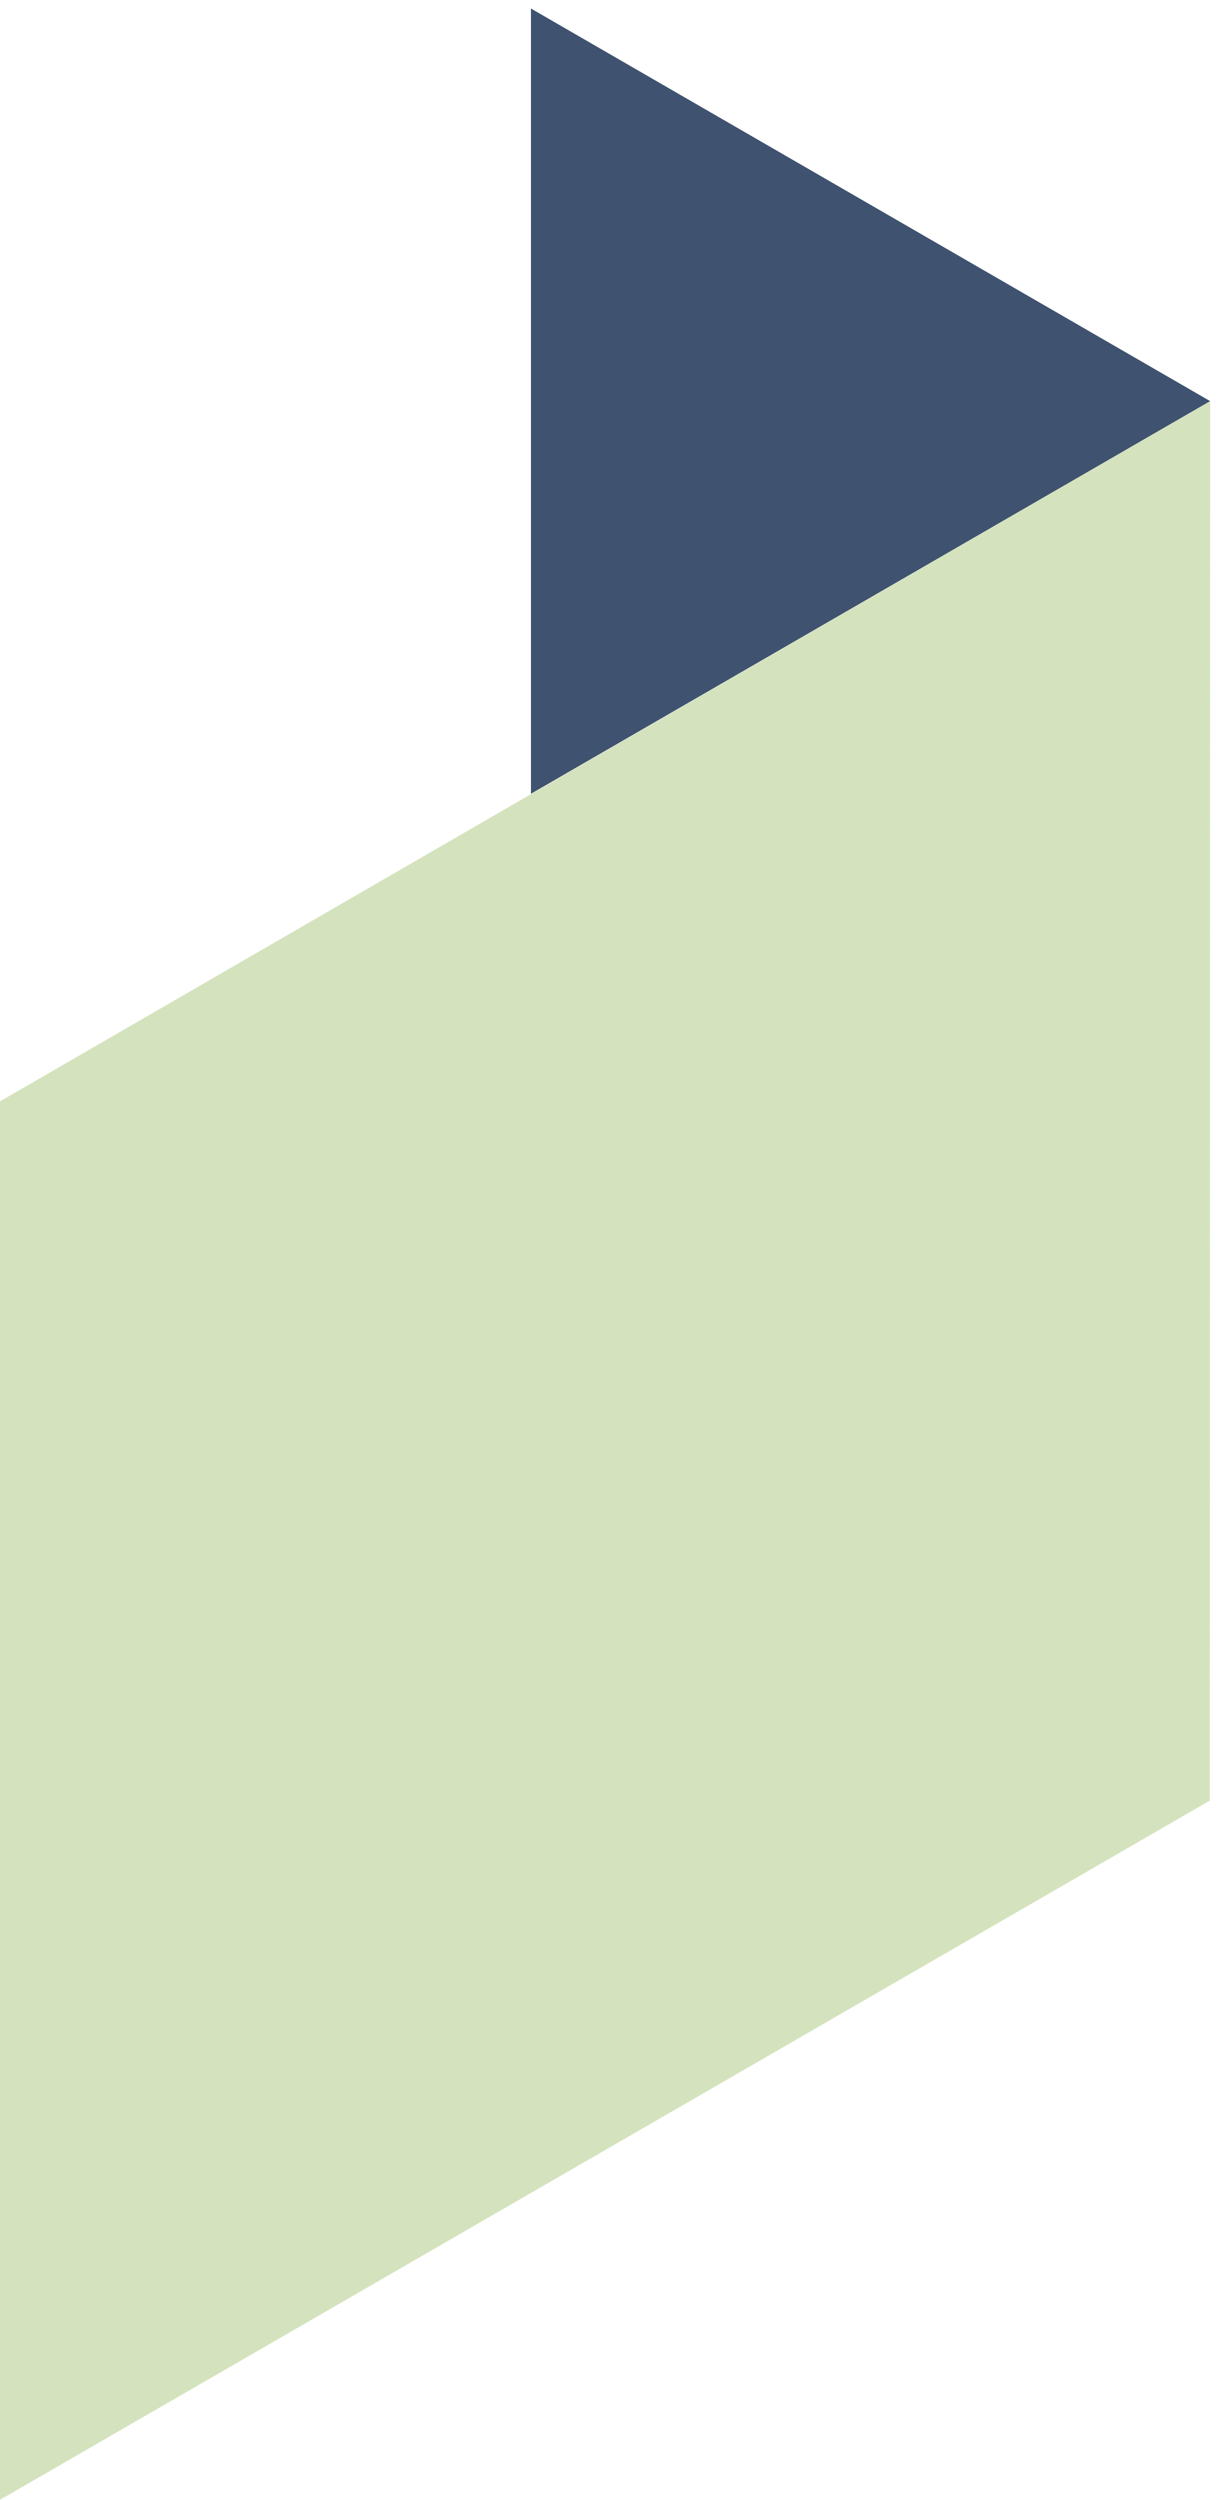
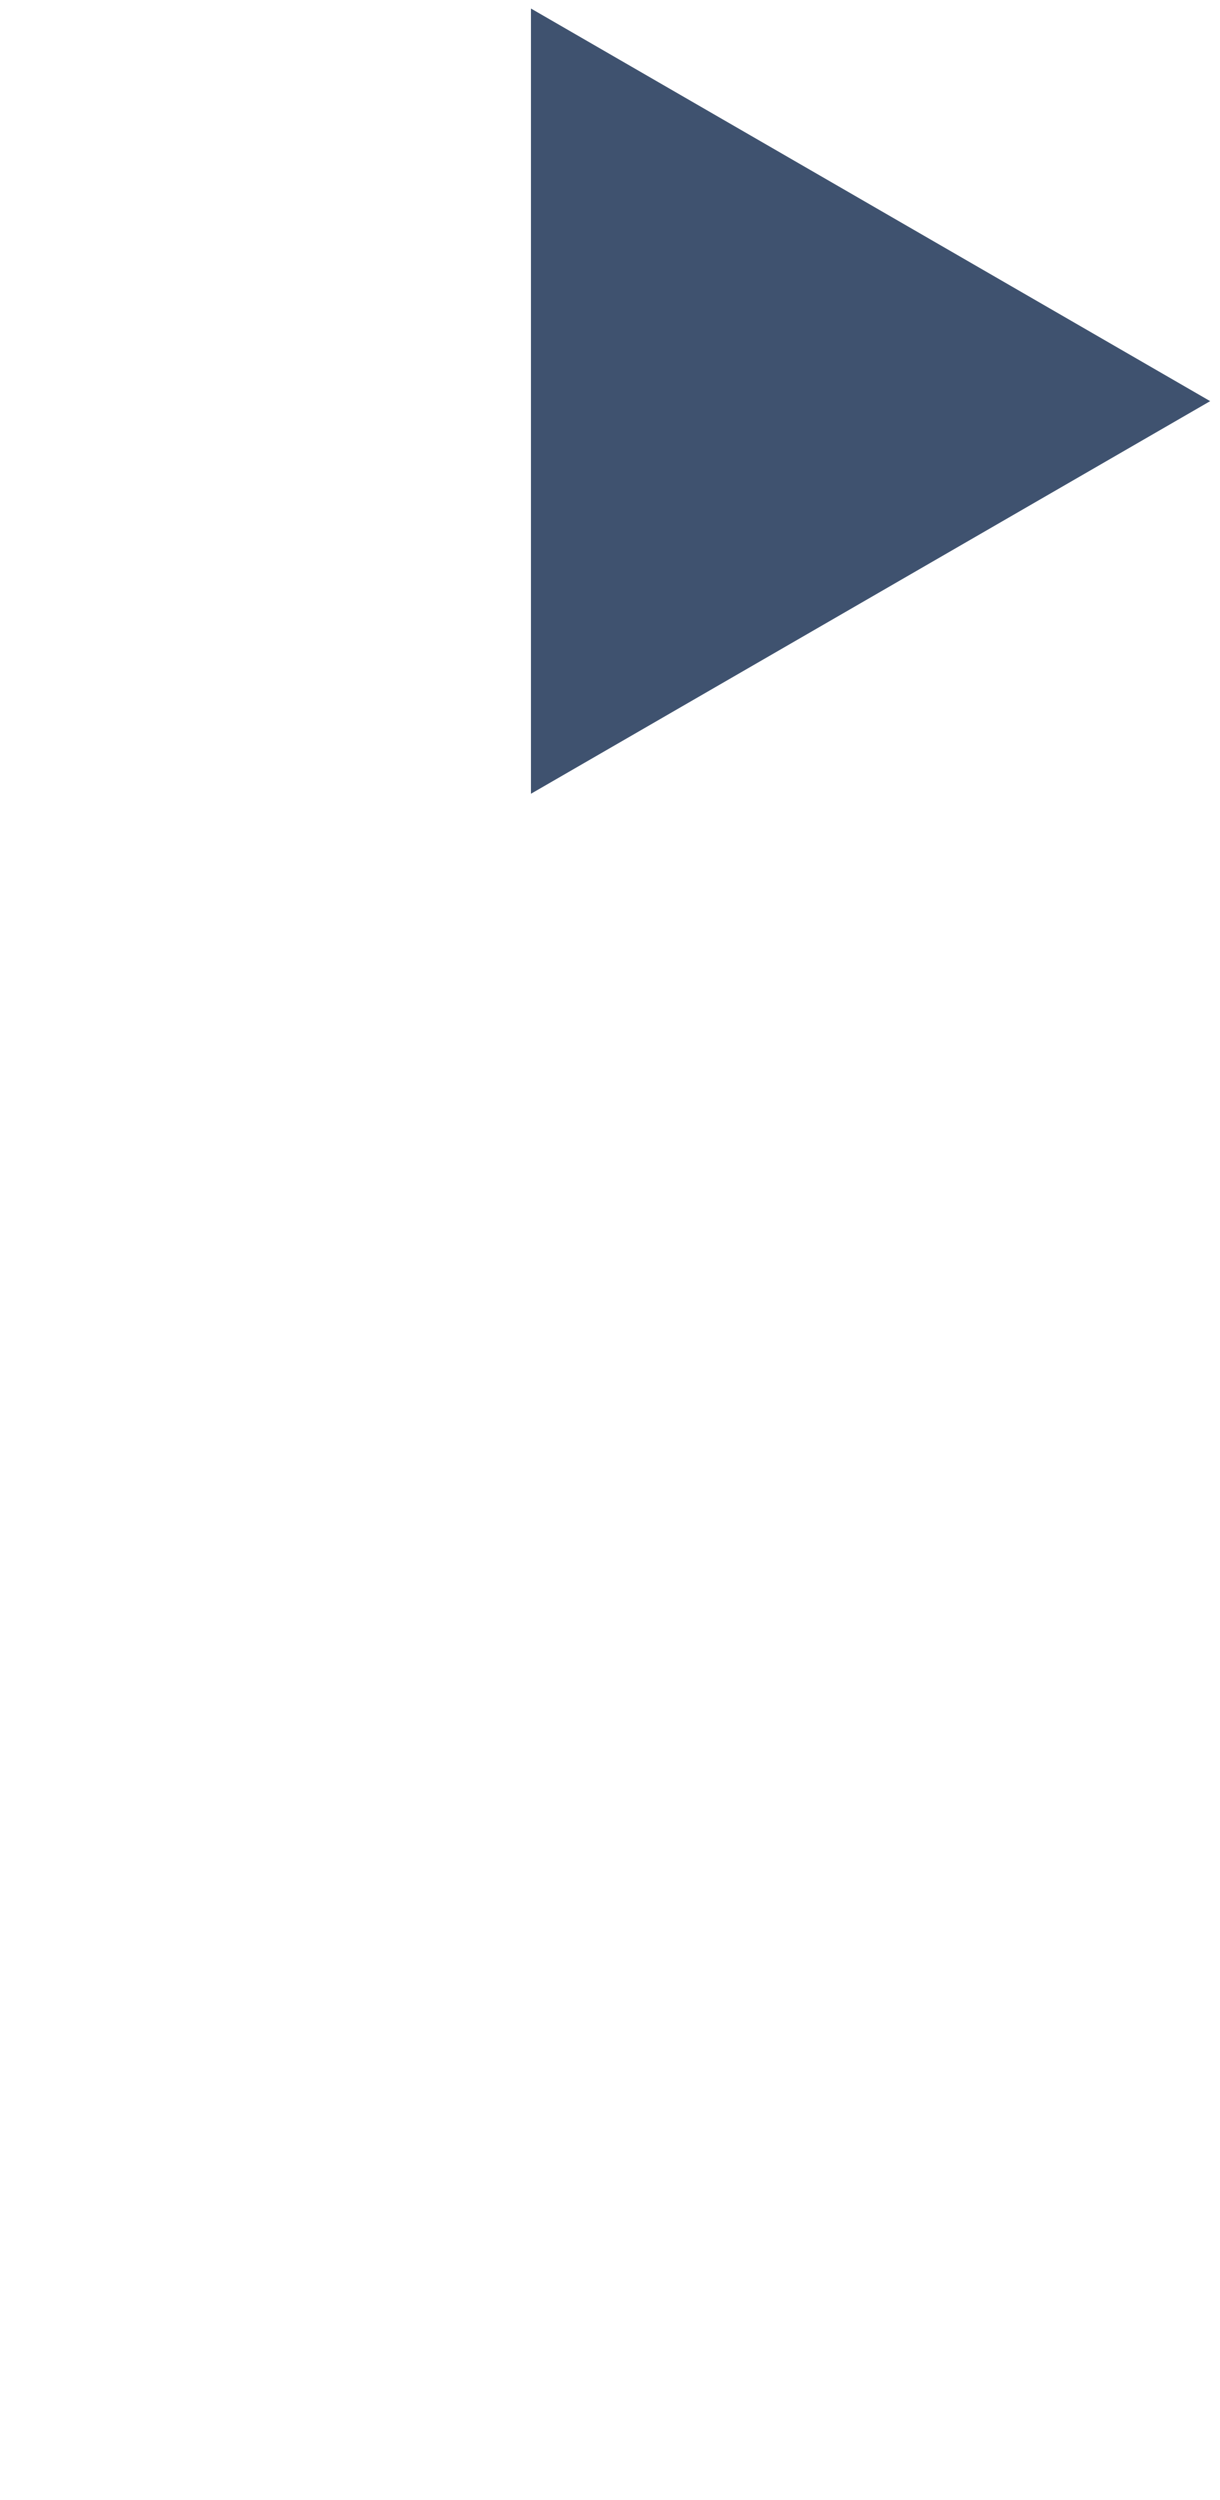
<svg xmlns="http://www.w3.org/2000/svg" width="123.938" height="253.855" viewBox="0 0 123.938 253.855">
  <g id="Diamond_Right_Down_Green" data-name="Diamond — Right Down Green" transform="translate(0 0.866)">
    <path id="Subtraction_1" data-name="Subtraction 1" d="M0,0V79.74L69,39.87,0,0Z" transform="translate(53.939)" fill="#3f526f" stroke="rgba(0,0,0,0)" stroke-miterlimit="10" stroke-width="1" />
-     <path id="Path_1334" data-name="Path 1334" d="M276.557,142.076l.037.019L153.655,213.119l0-142.013,0,0,0,0v-.061l.054.03L276.594,0Z" transform="translate(-153.655 39.87)" fill="#c9dcac" opacity="0.8" />
  </g>
</svg>